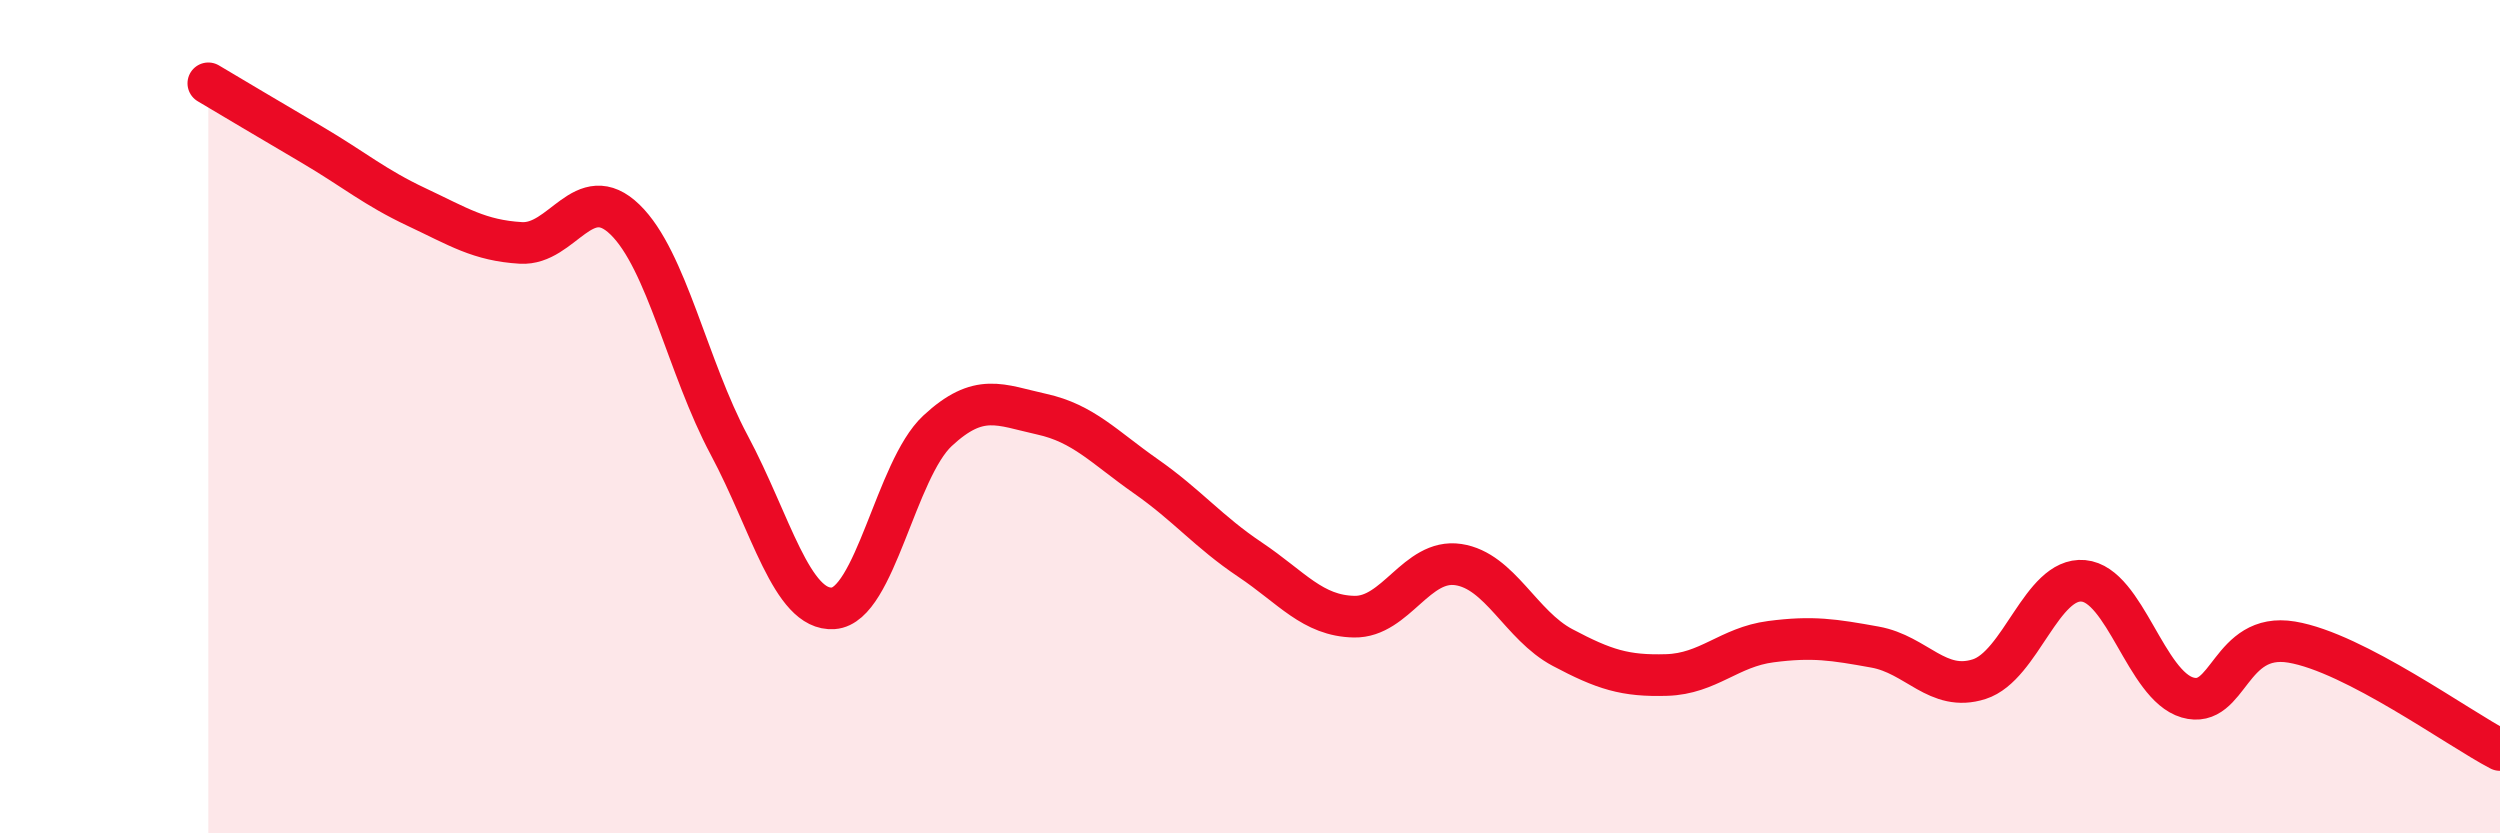
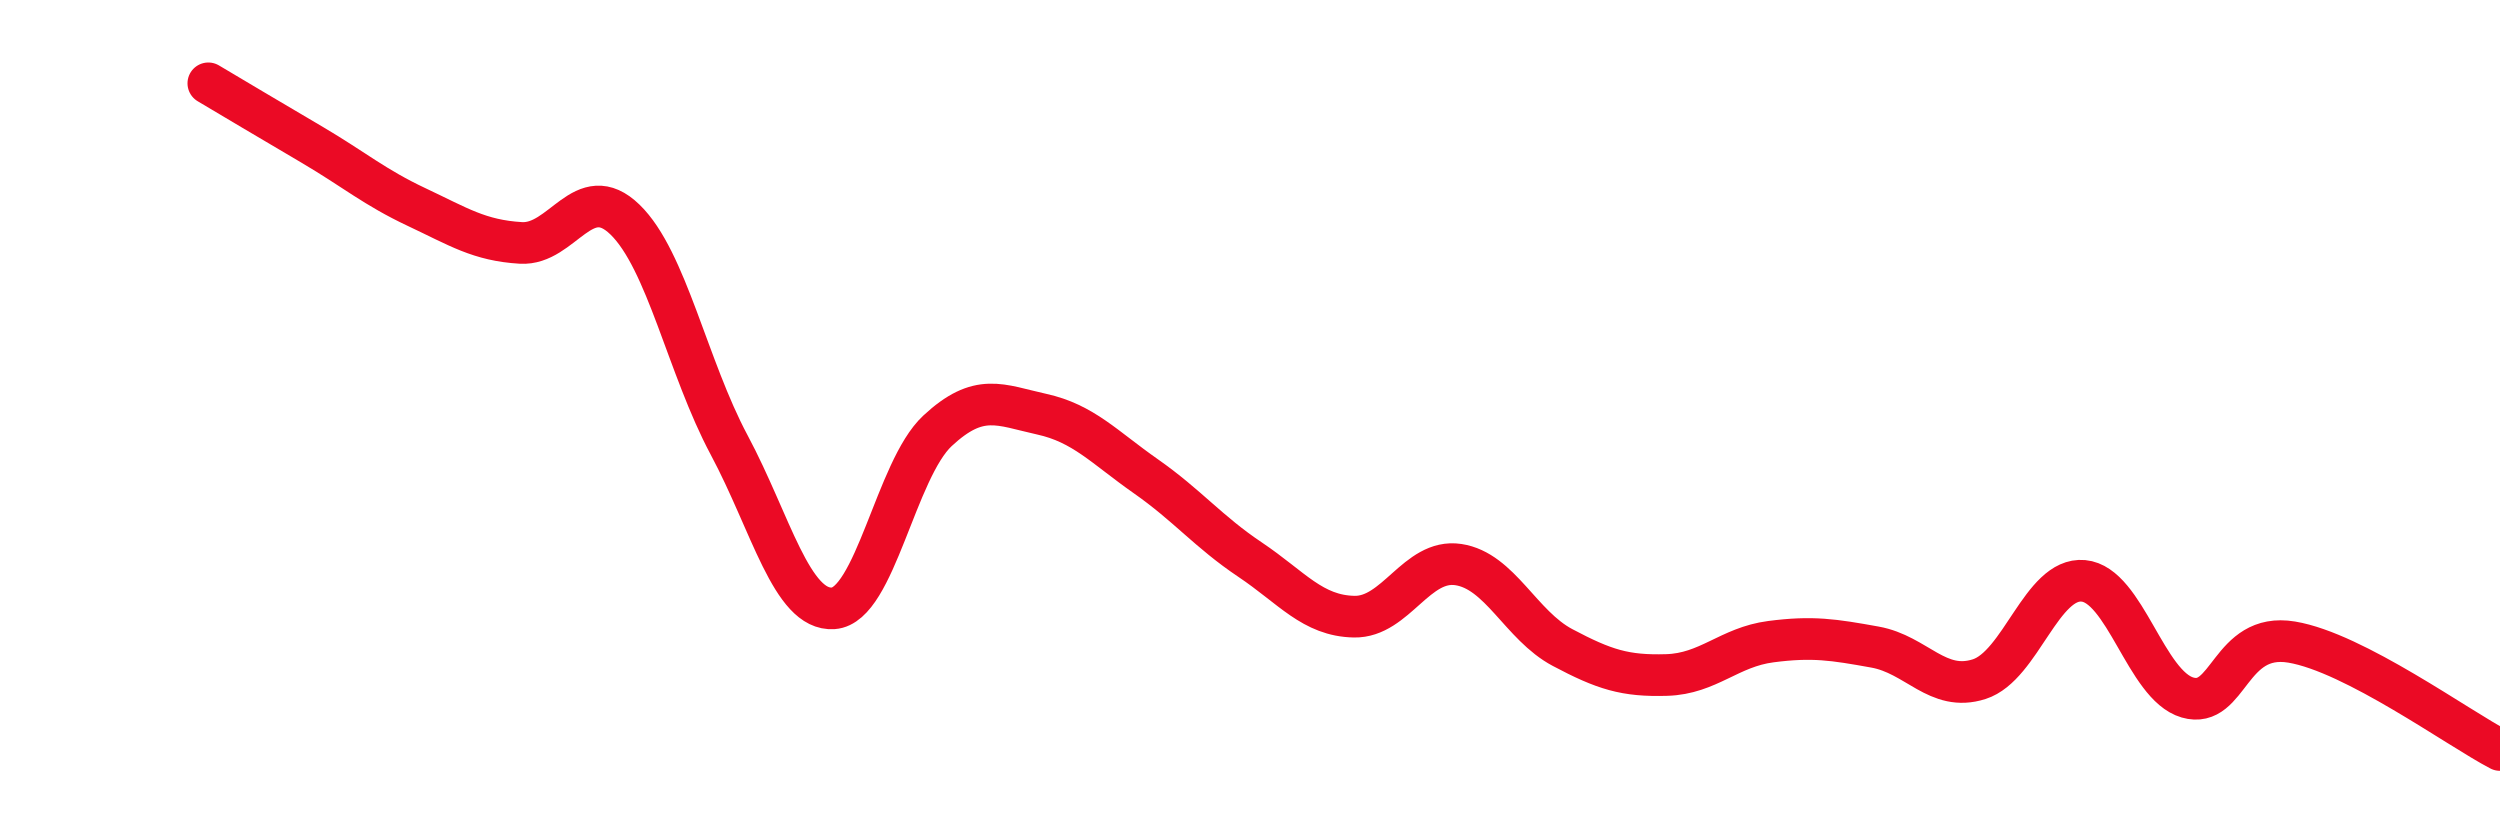
<svg xmlns="http://www.w3.org/2000/svg" width="60" height="20" viewBox="0 0 60 20">
-   <path d="M 5,2 C 5.5,2.3 6.5,2.89 7.5,3.48 C 8.5,4.07 9,4.5 10,4.97 C 11,5.44 11.5,5.77 12.5,5.83 C 13.5,5.89 14,4.3 15,5.27 C 16,6.24 16.5,8.81 17.5,10.68 C 18.5,12.55 19,14.67 20,14.6 C 21,14.53 21.5,11.27 22.5,10.34 C 23.5,9.41 24,9.72 25,9.94 C 26,10.16 26.5,10.73 27.5,11.43 C 28.5,12.13 29,12.76 30,13.43 C 31,14.1 31.5,14.78 32.5,14.8 C 33.5,14.82 34,13.4 35,13.55 C 36,13.7 36.5,15.01 37.5,15.54 C 38.5,16.07 39,16.23 40,16.2 C 41,16.17 41.5,15.53 42.5,15.4 C 43.5,15.27 44,15.35 45,15.53 C 46,15.71 46.5,16.62 47.5,16.3 C 48.5,15.98 49,13.85 50,13.94 C 51,14.03 51.5,16.45 52.5,16.74 C 53.5,17.03 53.5,15.16 55,15.41 C 56.5,15.66 59,17.48 60,18L60 20L5 20Z" fill="#EB0A25" opacity="0.1" stroke-linecap="round" stroke-linejoin="round" />
  <path d="M 5,2 C 5.5,2.3 6.5,2.89 7.5,3.48 C 8.5,4.07 9,4.5 10,4.97 C 11,5.44 11.5,5.77 12.5,5.83 C 13.5,5.89 14,4.3 15,5.27 C 16,6.24 16.5,8.81 17.5,10.68 C 18.5,12.55 19,14.67 20,14.6 C 21,14.53 21.5,11.27 22.5,10.34 C 23.5,9.41 24,9.72 25,9.94 C 26,10.16 26.5,10.73 27.5,11.43 C 28.5,12.13 29,12.76 30,13.43 C 31,14.1 31.5,14.78 32.5,14.8 C 33.5,14.82 34,13.4 35,13.55 C 36,13.7 36.5,15.01 37.5,15.54 C 38.5,16.07 39,16.23 40,16.2 C 41,16.17 41.5,15.53 42.5,15.4 C 43.5,15.27 44,15.35 45,15.53 C 46,15.71 46.5,16.62 47.5,16.3 C 48.5,15.98 49,13.85 50,13.94 C 51,14.03 51.5,16.45 52.5,16.74 C 53.5,17.03 53.5,15.16 55,15.41 C 56.5,15.66 59,17.48 60,18" stroke="#EB0A25" stroke-width="1" fill="none" stroke-linecap="round" stroke-linejoin="round" />
</svg>